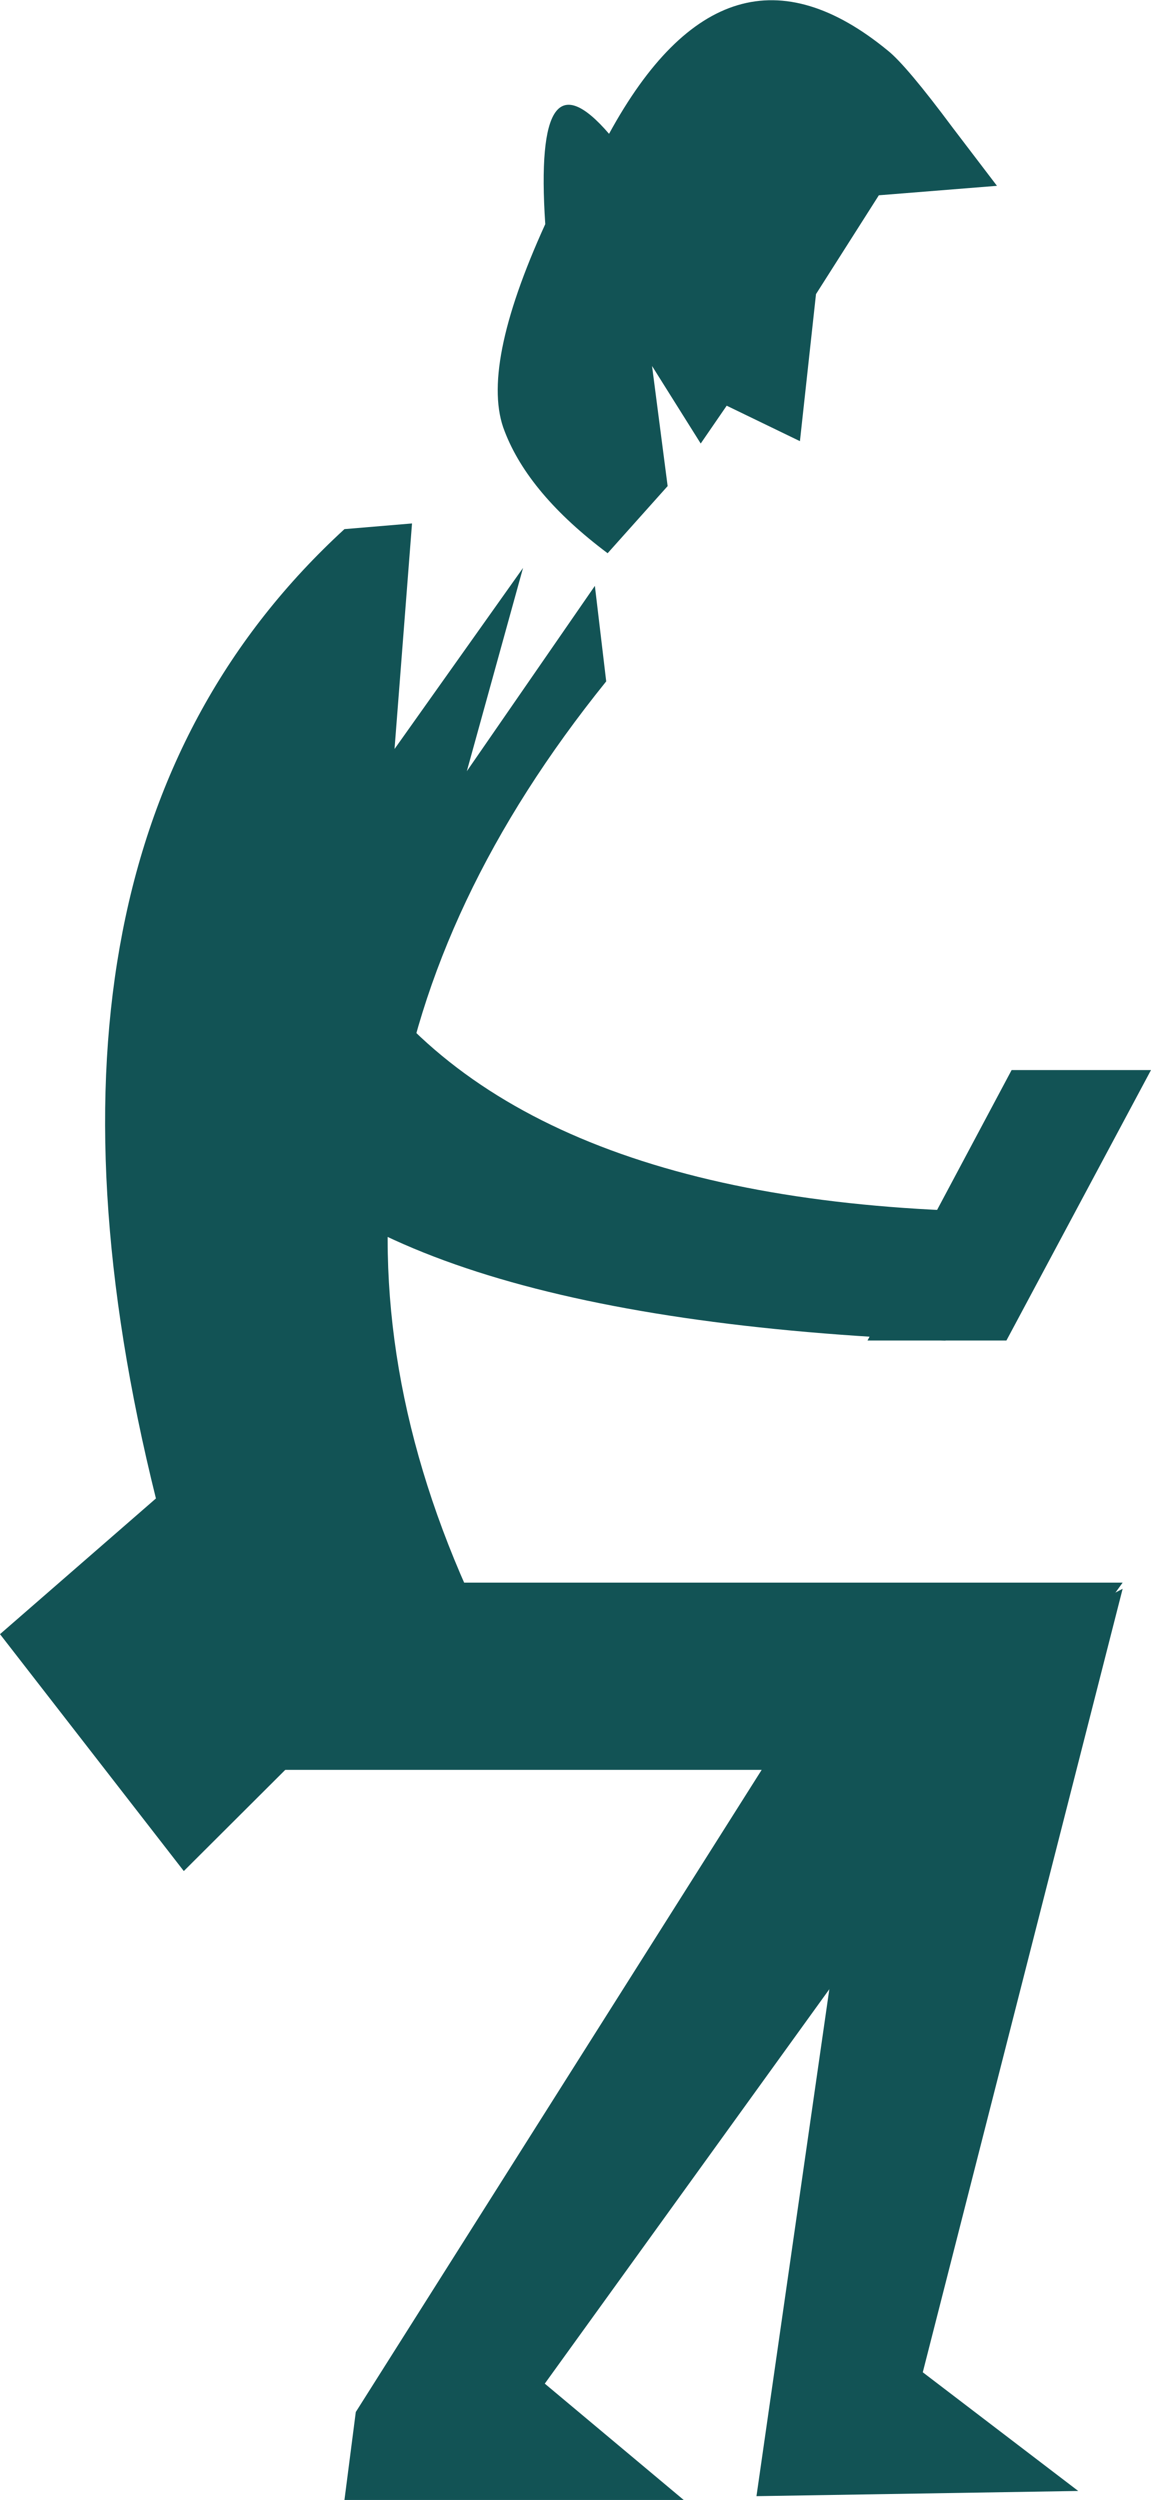
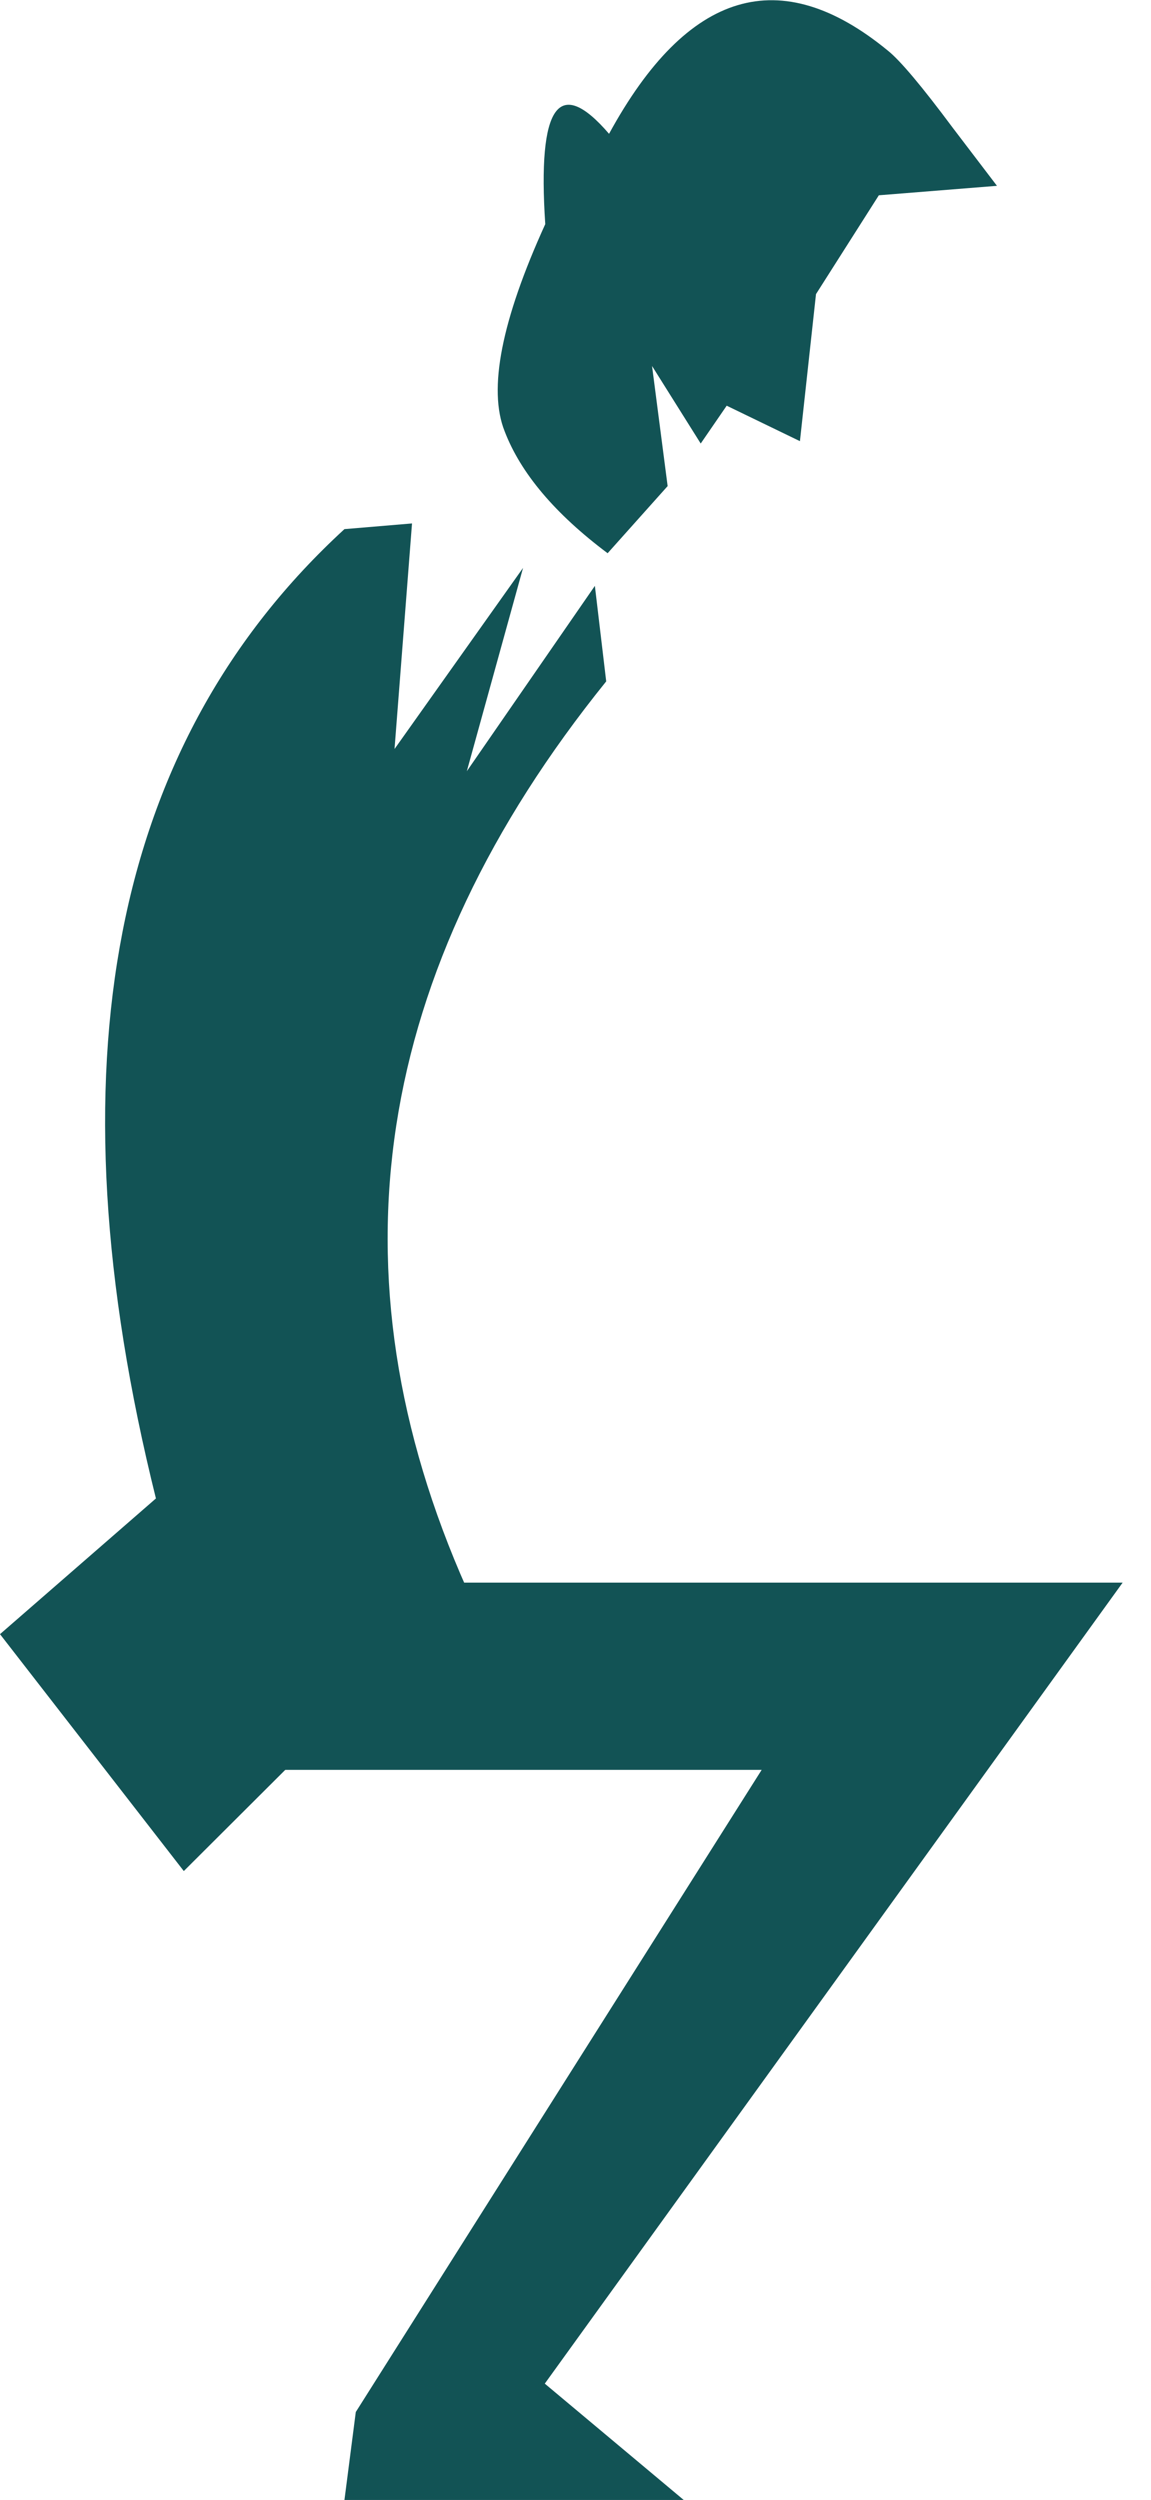
<svg xmlns="http://www.w3.org/2000/svg" height="264.35px" width="121.8px">
  <g transform="matrix(1.0, 0.0, 0.0, 1.0, -52.1, -214.7)">
    <path d="M116.25 286.75 Q79.2 332.65 101.5 382.7 L71.55 412.55 52.1 387.5 68.6 373.15 Q51.55 304.6 88.55 270.65 L95.7 270.05 93.85 293.9 107.45 274.75 101.5 296.25 115.05 276.65 116.25 286.75" fill="#125355" fill-rule="evenodd" stroke="none" />
    <path d="M80.35 401.85 L93.85 382.05 170.9 382.05 109.75 466.75 124.45 479.05 88.55 479.05 89.75 469.75 132.7 401.85 80.35 401.85" fill="#125355" fill-rule="evenodd" stroke="none" />
-     <path d="M170.9 382.7 L149.75 465.55 166.2 478.1 132.15 478.65 143.9 396.95 170.9 382.7" fill="#125355" fill-rule="evenodd" stroke="none" />
    <path d="M116.55 228.85 Q129.0 206.05 146.05 220.05 148.0 221.6 152.95 228.25 L157.6 234.35 145.1 235.35 138.45 245.8 136.75 261.35 129.0 257.6 126.25 261.6 121.1 253.4 122.75 266.1 116.4 273.2 Q108.05 266.95 105.5 260.3 102.85 253.65 109.8 238.4 108.55 219.55 116.55 228.85" fill="#125355" fill-rule="evenodd" stroke="none" />
-     <path d="M152.15 356.45 Q90.95 354.1 76.25 332.05 61.55 309.95 88.0 313.6 103.95 341.0 153.9 342.75 L152.15 356.45" fill="#125355" fill-rule="evenodd" stroke="none" />
-     <path d="M173.9 327.85 L158.6 356.45 143.9 356.45 159.15 327.85 173.9 327.85" fill="#125355" fill-rule="evenodd" stroke="none" />
  </g>
</svg>